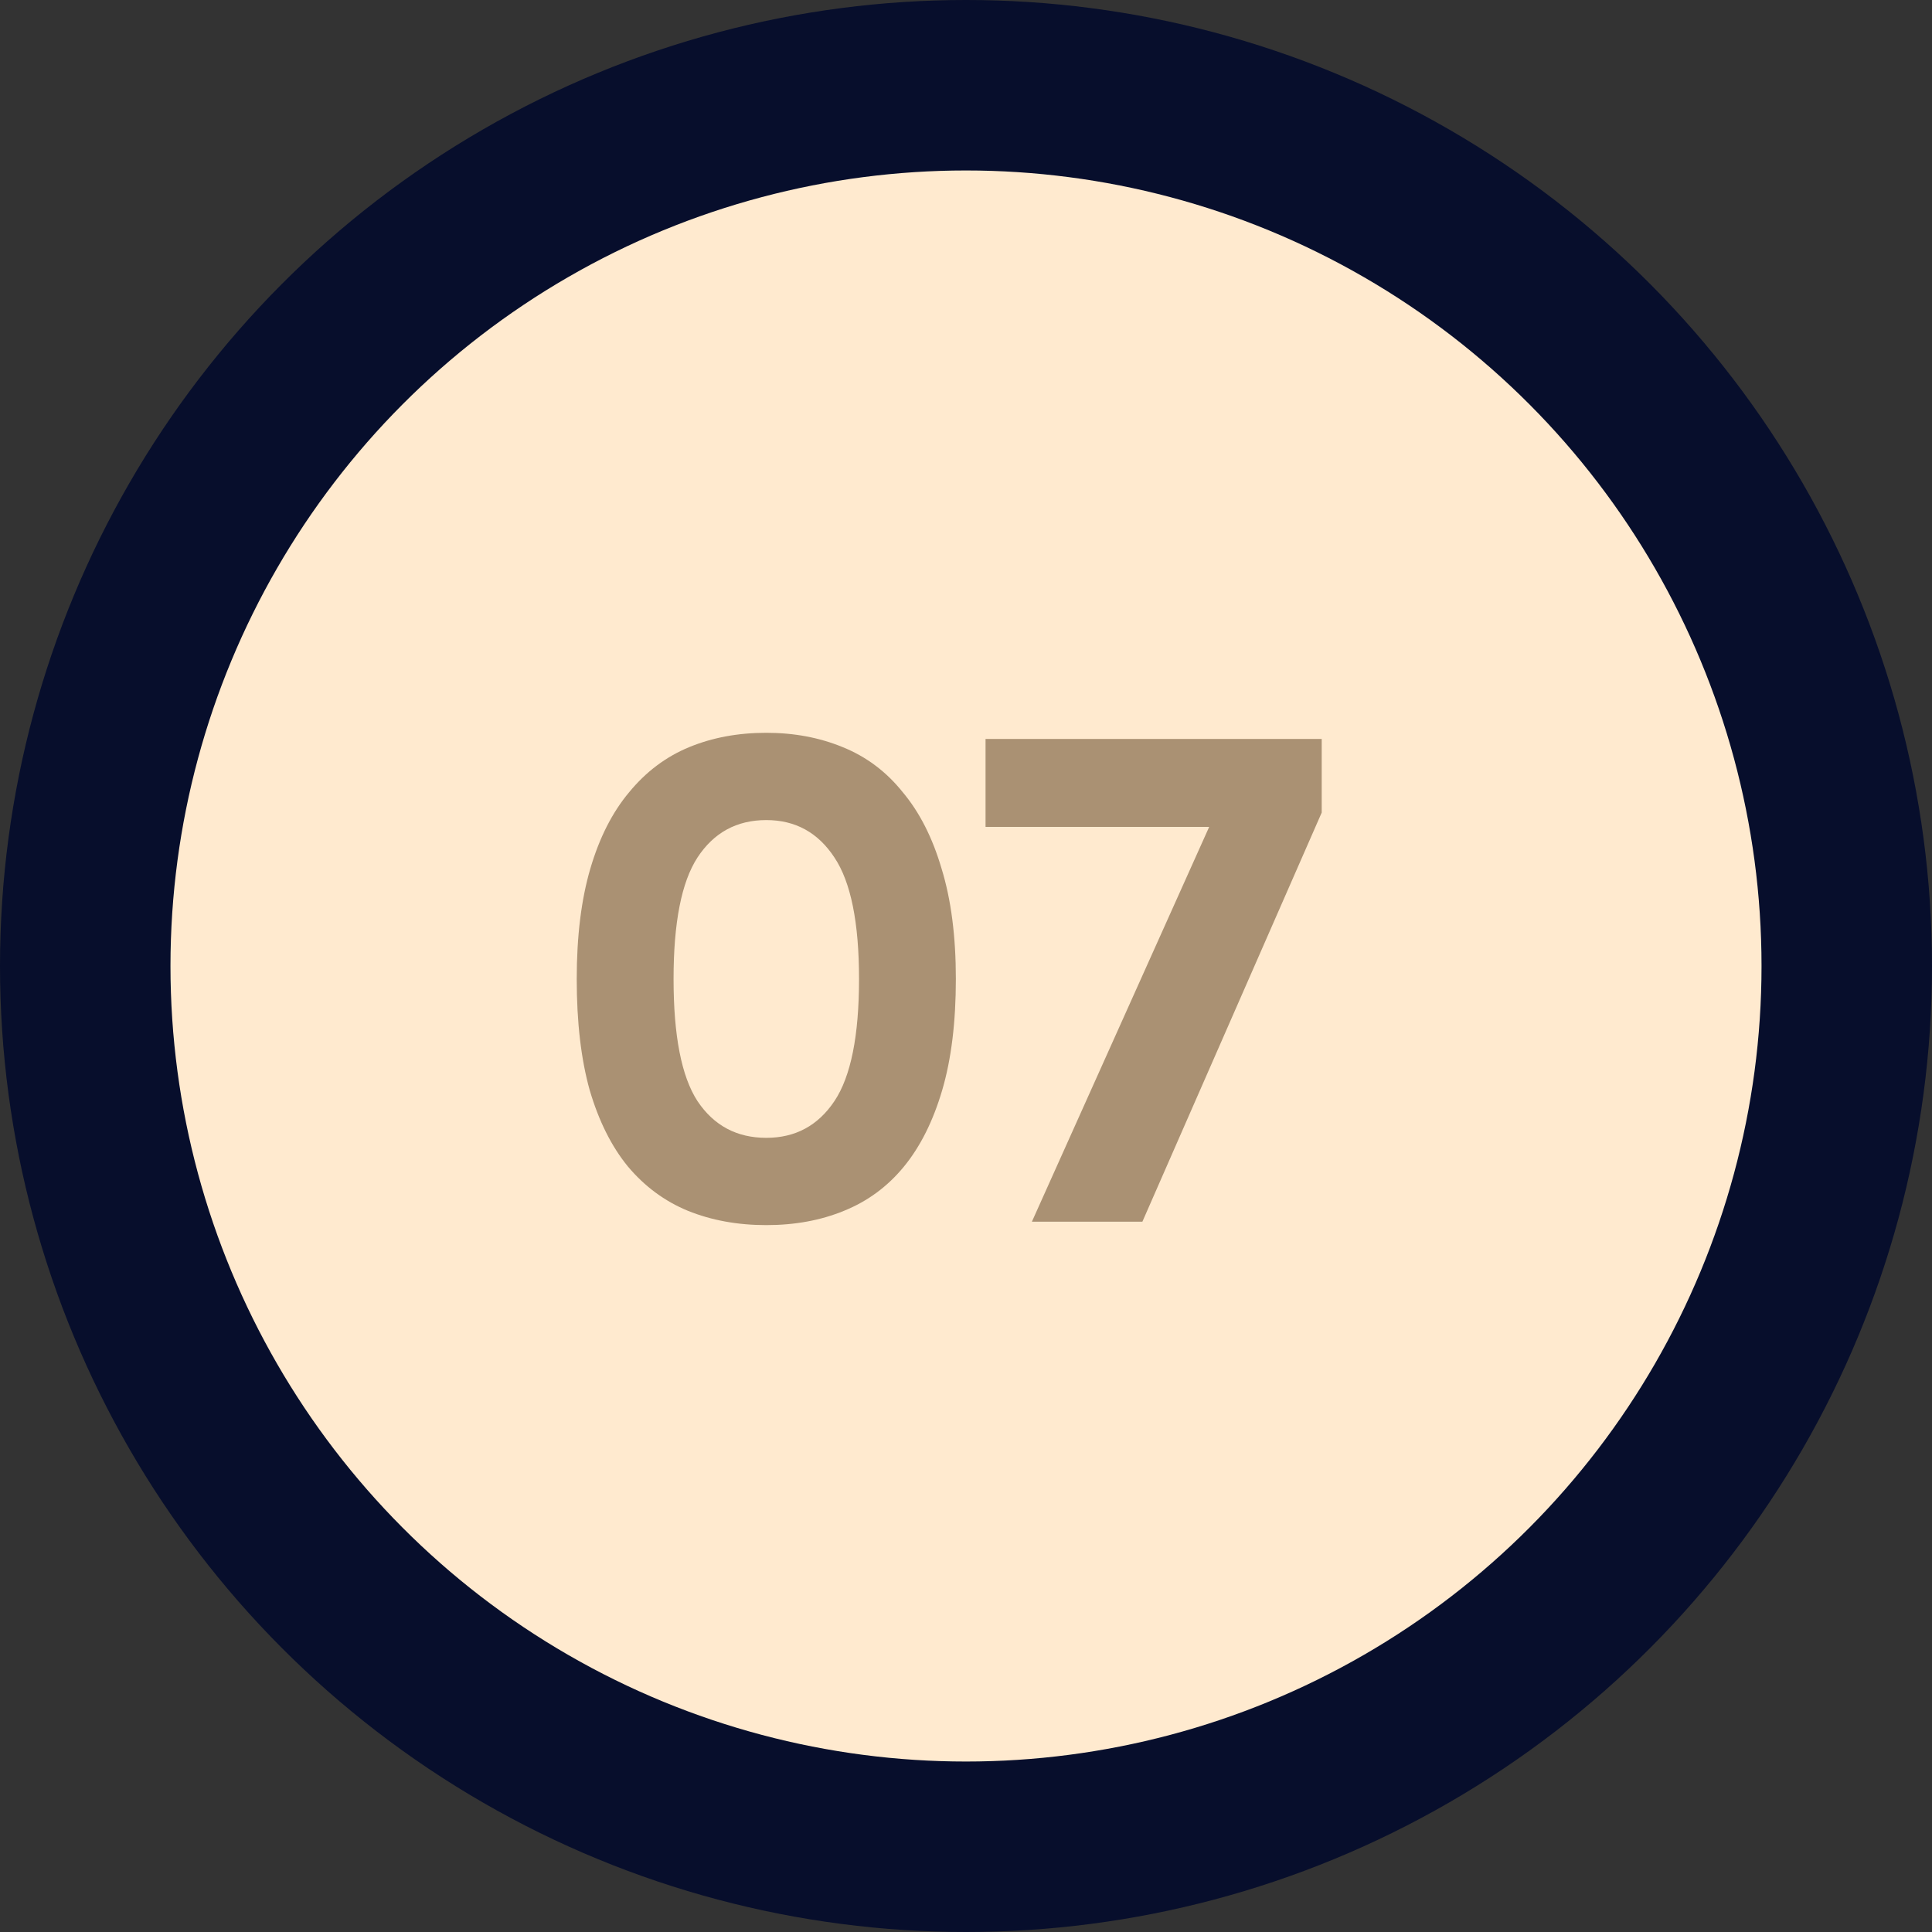
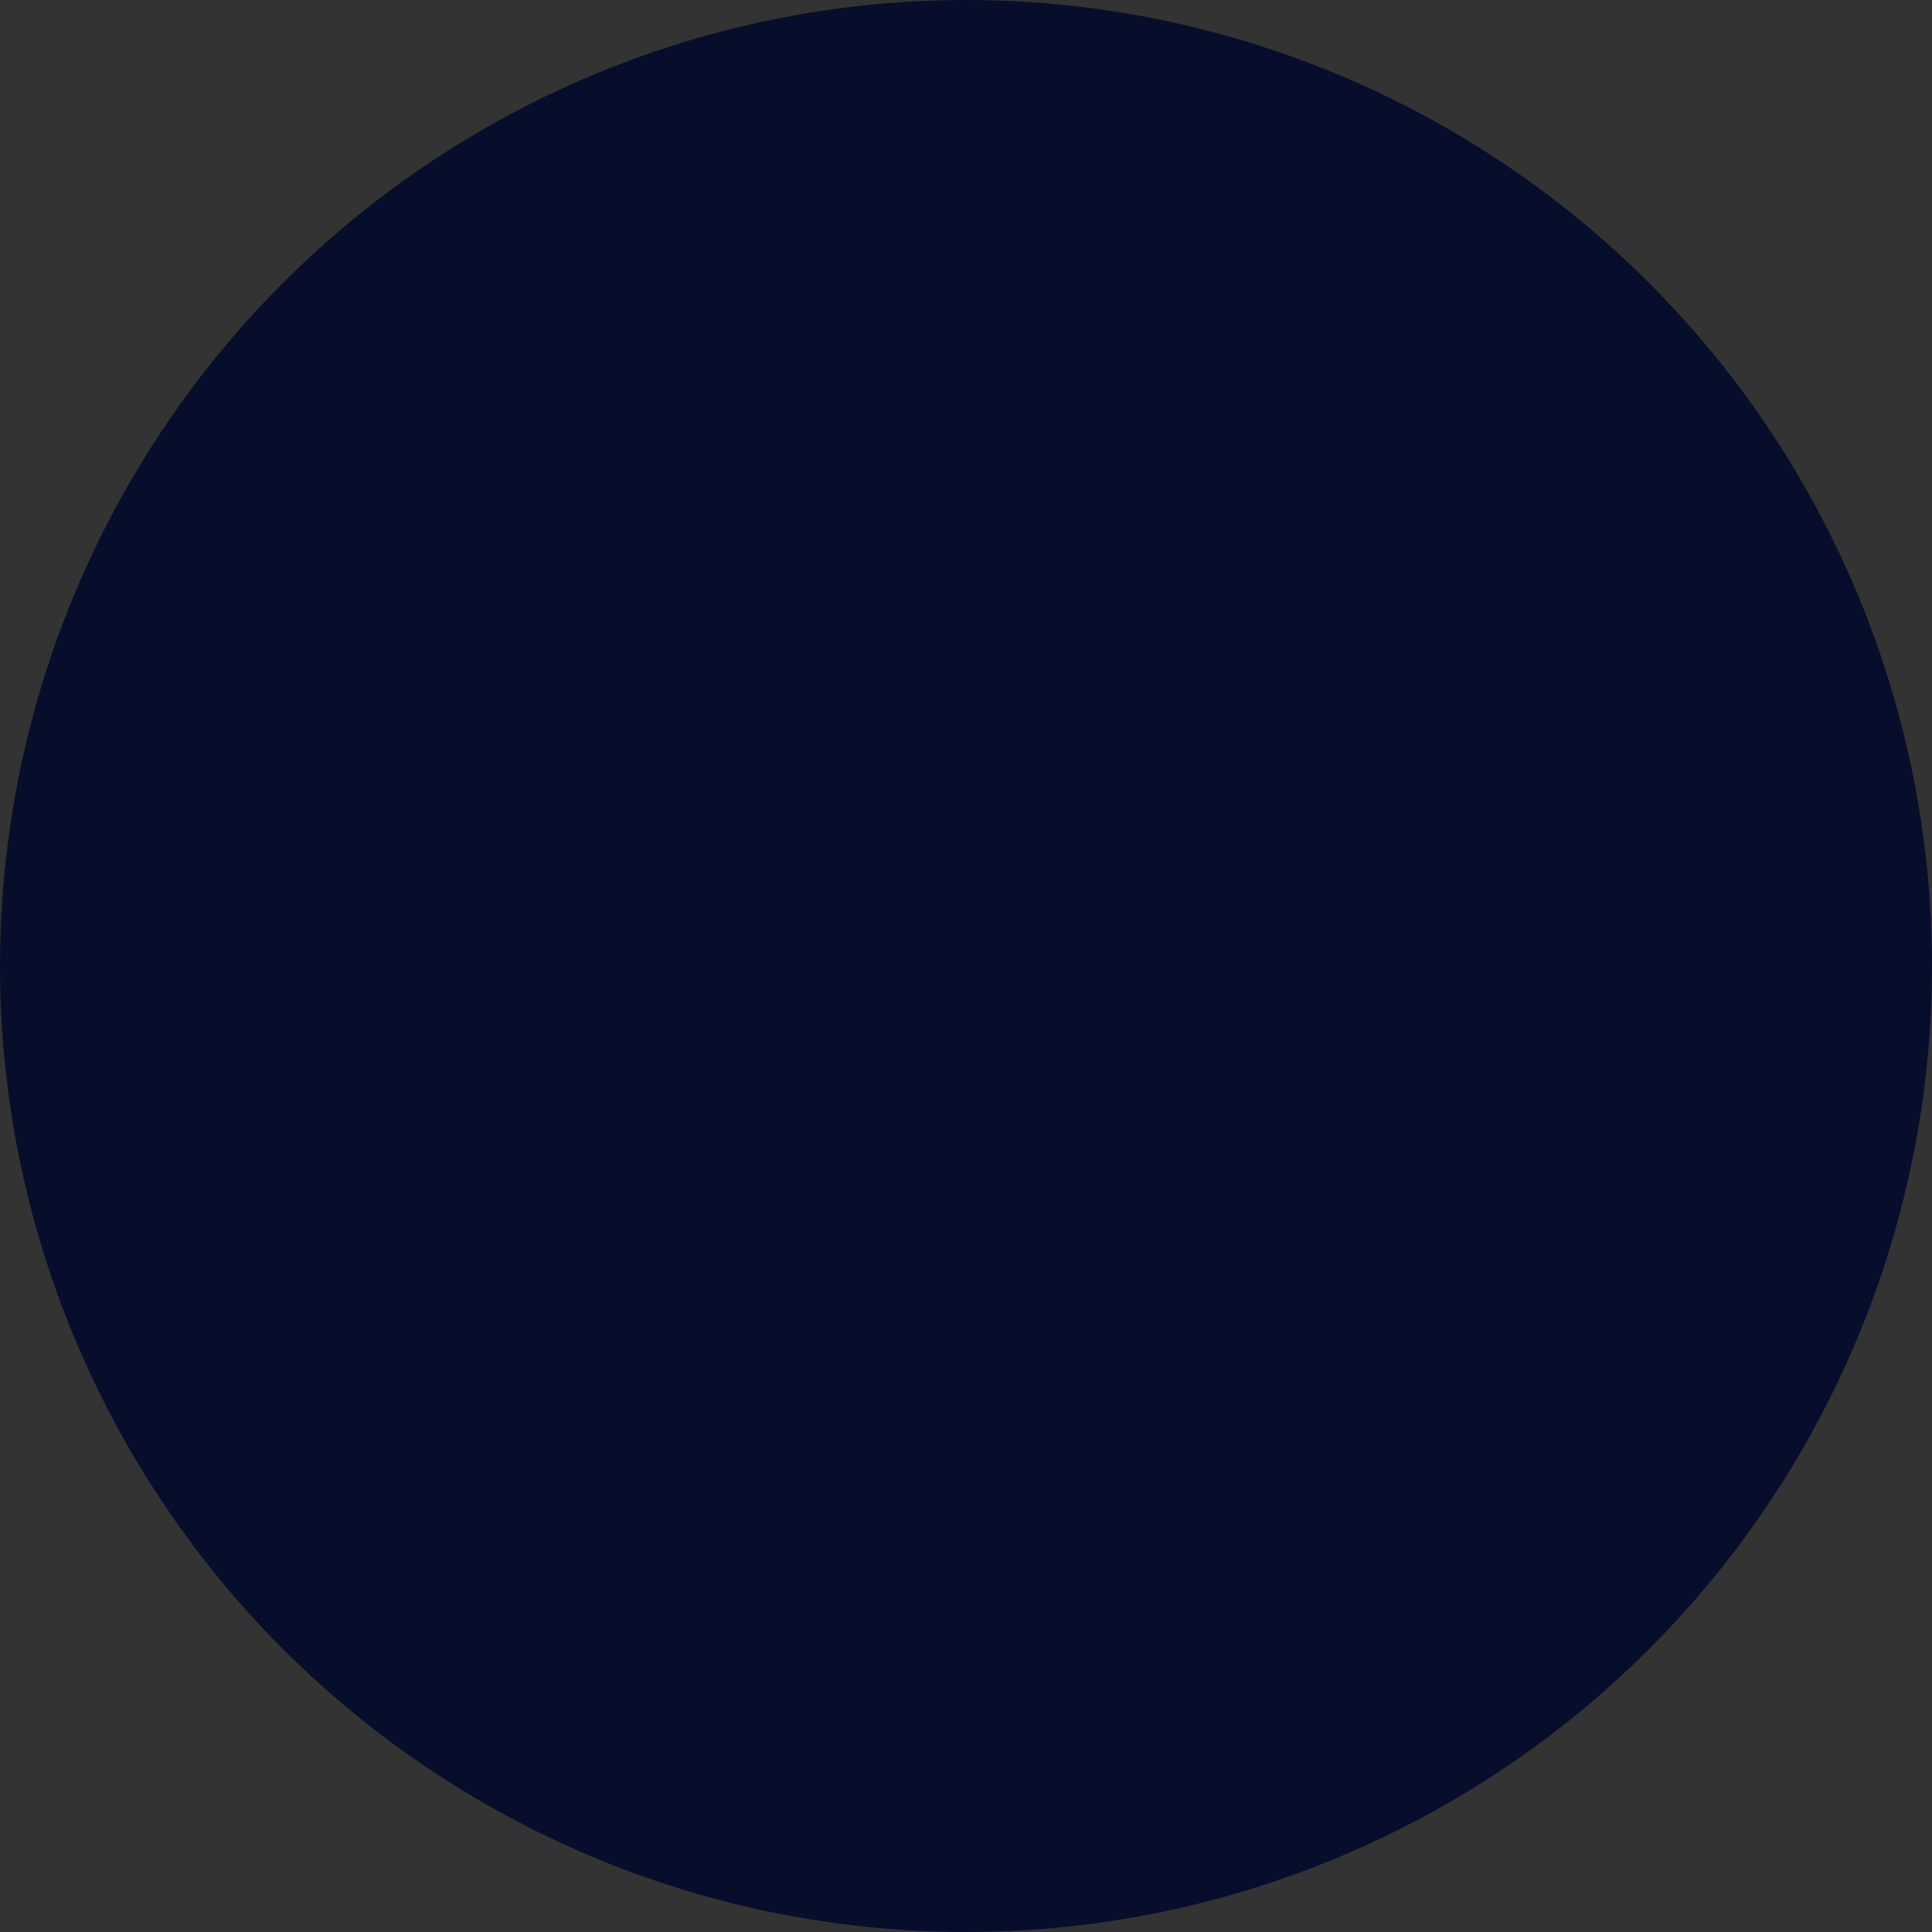
<svg xmlns="http://www.w3.org/2000/svg" width="68" height="68" viewBox="0 0 68 68" fill="none">
  <rect x="0" y="0" width="68" height="68" fill="#333333" stroke="none" />
  <circle cx="34" cy="34" r="34" fill="#070E2C" />
-   <circle cx="34" cy="34" r="28" fill="#FFEACF" />
-   <path d="M26.971 25.792C27.947 25.792 28.843 25.96 29.659 26.296C30.491 26.632 31.195 27.16 31.771 27.88C32.363 28.584 32.819 29.48 33.139 30.568C33.475 31.656 33.643 32.952 33.643 34.456C33.643 35.976 33.483 37.28 33.163 38.368C32.843 39.456 32.395 40.352 31.819 41.056C31.243 41.76 30.539 42.28 29.707 42.616C28.891 42.952 27.979 43.12 26.971 43.12C25.963 43.12 25.043 42.952 24.211 42.616C23.395 42.28 22.691 41.76 22.099 41.056C21.523 40.352 21.075 39.456 20.755 38.368C20.451 37.28 20.299 35.976 20.299 34.456C20.299 32.952 20.459 31.656 20.779 30.568C21.099 29.48 21.555 28.584 22.147 27.88C22.739 27.16 23.443 26.632 24.259 26.296C25.075 25.96 25.979 25.792 26.971 25.792ZM26.971 40.048C27.995 40.048 28.795 39.616 29.371 38.752C29.947 37.888 30.235 36.456 30.235 34.456C30.235 32.472 29.947 31.048 29.371 30.184C28.795 29.304 27.995 28.864 26.971 28.864C25.931 28.864 25.123 29.304 24.547 30.184C23.987 31.048 23.707 32.472 23.707 34.456C23.707 36.456 23.987 37.888 24.547 38.752C25.123 39.616 25.931 40.048 26.971 40.048ZM36.319 43L42.559 29.104H34.688V26.008H46.52V28.6L40.208 43H36.319Z" fill="#AA9173" />
</svg>